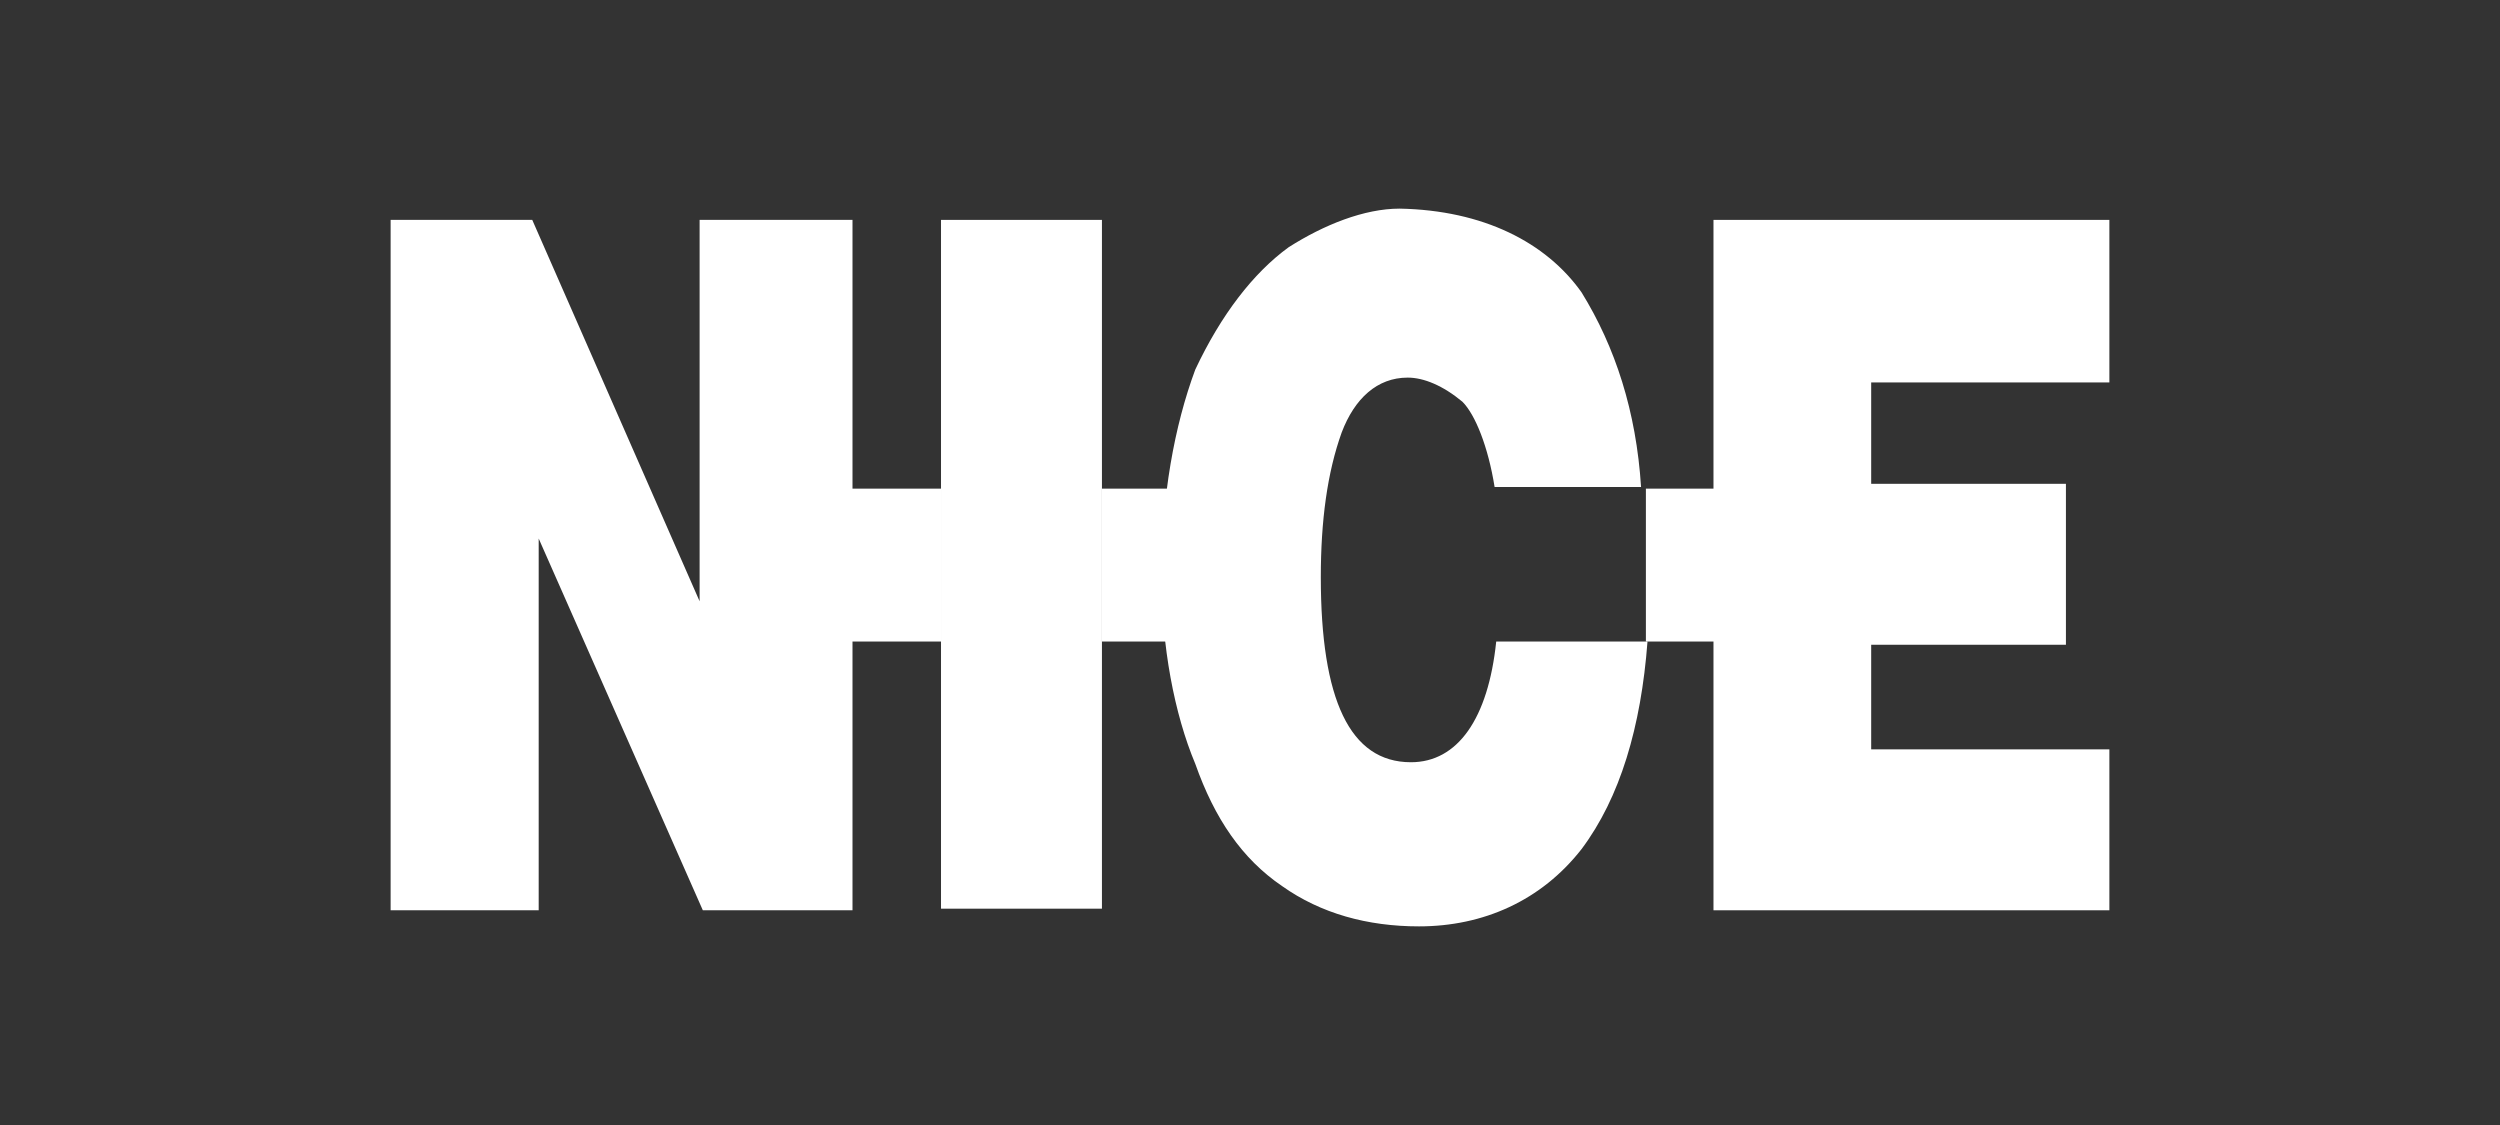
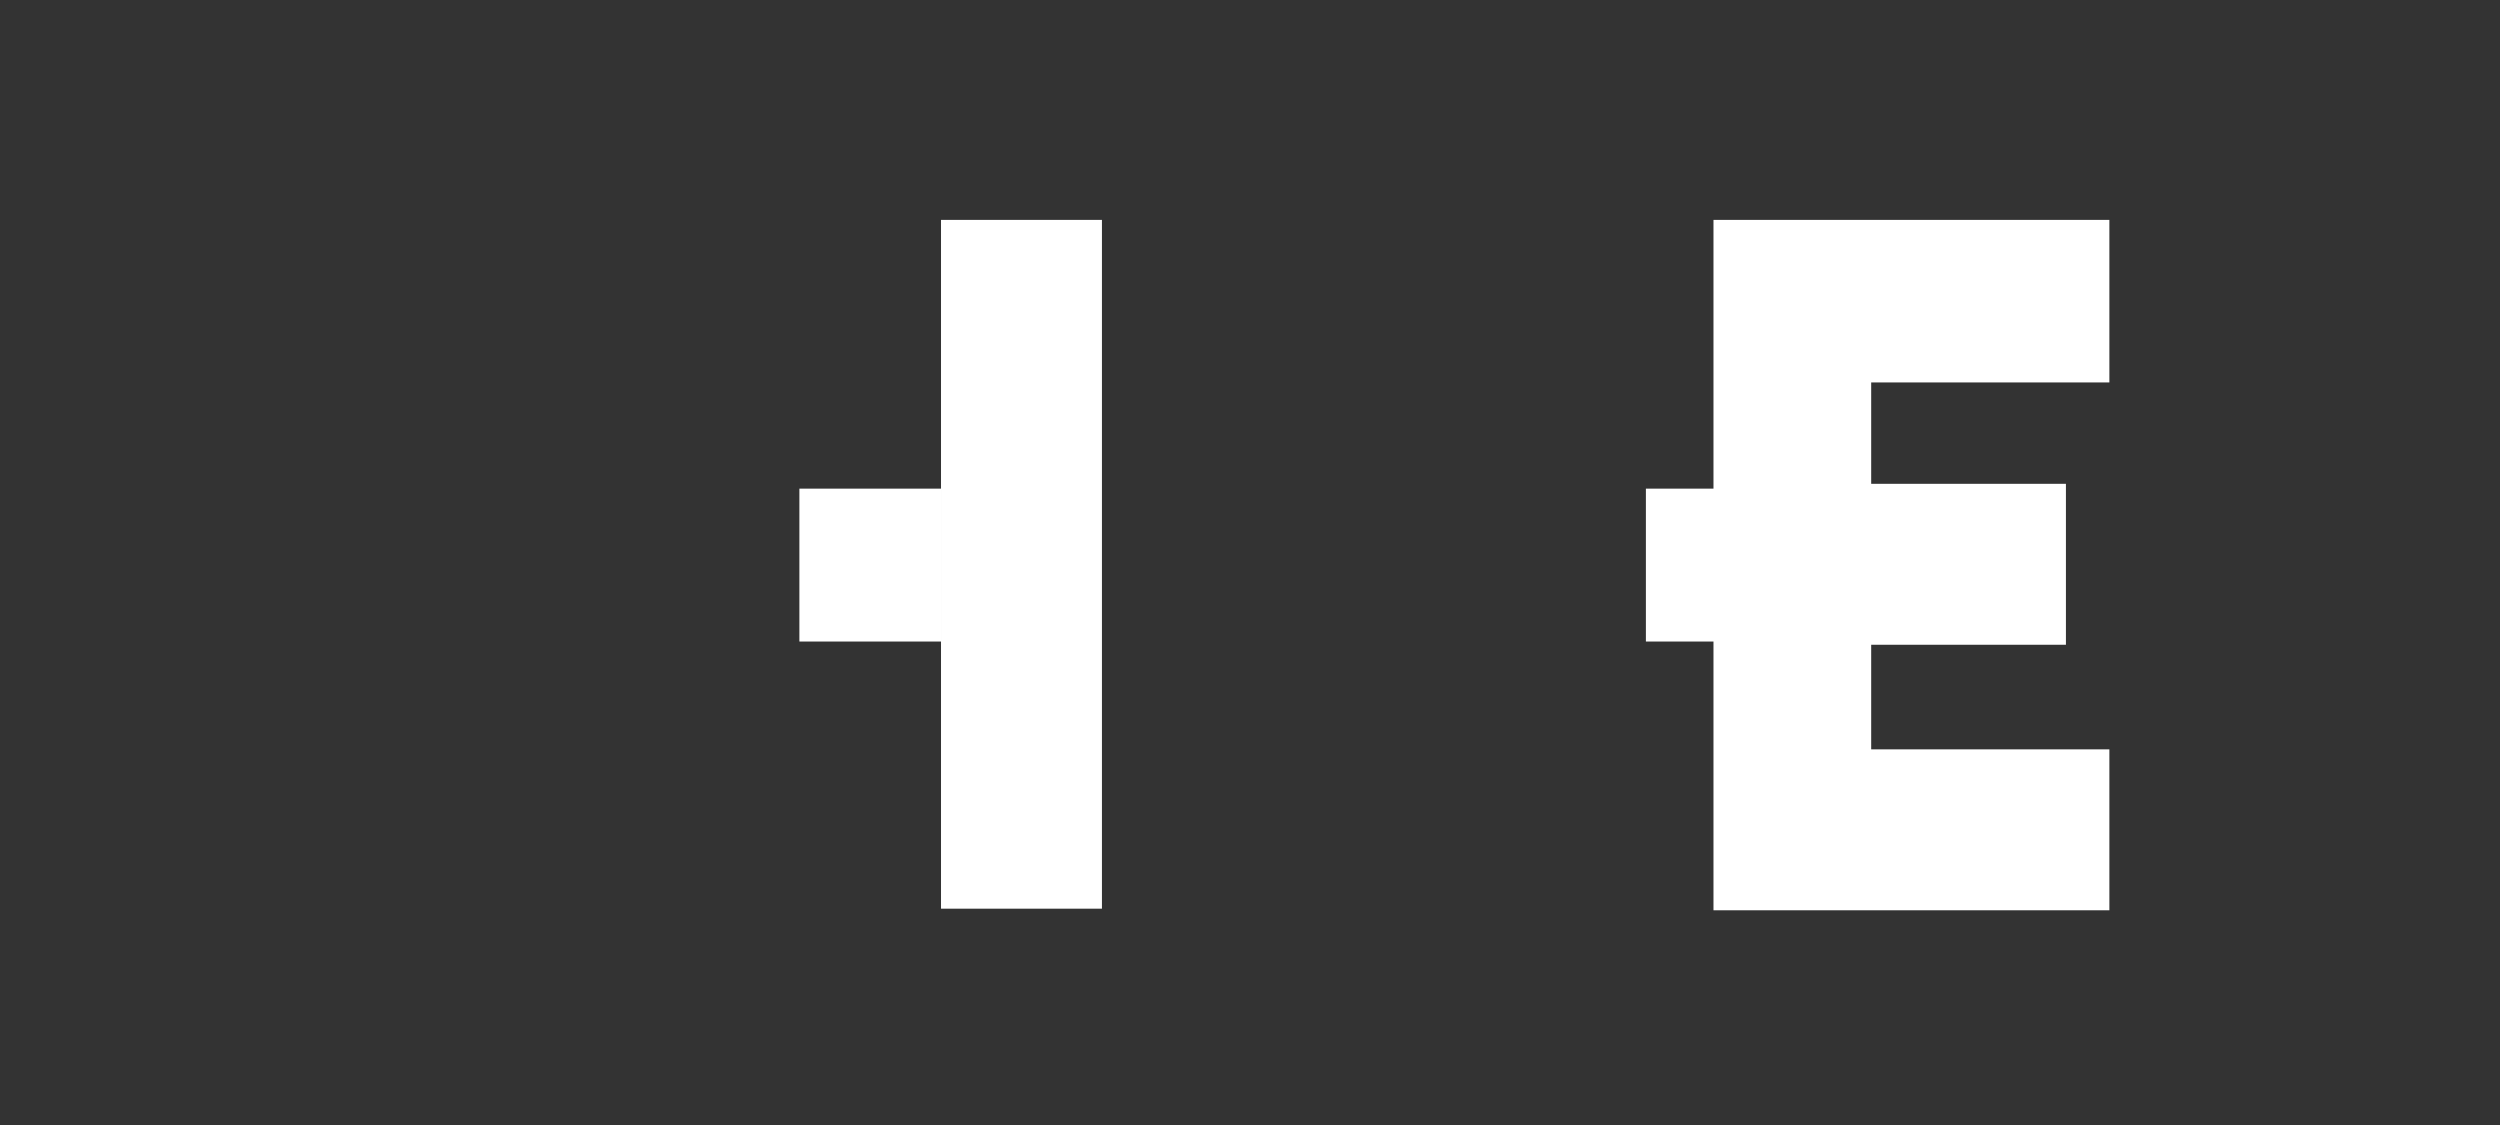
<svg xmlns="http://www.w3.org/2000/svg" width="160" height="72" viewBox="0 0 160 72" fill="none">
  <rect x="0" y="0" width="160" height="72" fill="#333333" stroke="none" />
  <path fill-rule="evenodd" clip-rule="evenodd" d="M109.663 14.073H135V24.476H119.756V30.964H132.219V41.264H119.756V47.959H135V58.258H109.663V14.073Z" fill="white" />
-   <path fill-rule="evenodd" clip-rule="evenodd" d="M95.655 31.17C95.243 28.596 94.419 26.536 93.596 25.712C92.359 24.682 91.124 24.167 90.094 24.167C88.137 24.167 86.695 25.506 85.871 27.669C84.944 30.243 84.532 33.333 84.532 36.938C84.532 44.766 86.386 48.783 90.3 48.783C93.287 48.783 95.243 46.002 95.758 41.058C105.44 41.058 105.44 41.058 105.44 41.058C105.028 46.517 103.689 51.049 101.217 54.345C98.642 57.64 94.934 59.288 90.815 59.288C87.519 59.288 84.532 58.464 82.06 56.714C79.485 54.962 77.734 52.388 76.498 48.886C75.159 45.693 74.335 41.367 74.335 36.835C74.335 31.788 75.159 27.256 76.498 23.652C78.146 20.15 80.206 17.472 82.472 15.824C84.738 14.382 87.313 13.352 89.579 13.352C94.934 13.455 98.951 15.515 101.217 18.708C103.38 22.21 104.719 26.33 105.028 31.17H95.655Z" fill="white" />
  <path d="M70.524 14.073H60.225V58.155H70.524V14.073Z" fill="white" />
-   <path fill-rule="evenodd" clip-rule="evenodd" d="M25 14.073H34.064L44.775 38.483V28.802V14.073H54.56V58.258H44.981L34.476 34.466V44.663V58.258H25V14.073Z" fill="white" />
  <path d="M114.71 31.273H105.337V41.058H114.71V31.273Z" fill="white" />
-   <path d="M79.588 31.273H70.524V41.058H79.588V31.273Z" fill="white" />
  <path d="M60.225 31.273H51.161V41.058H60.225V31.273Z" fill="white" />
</svg>